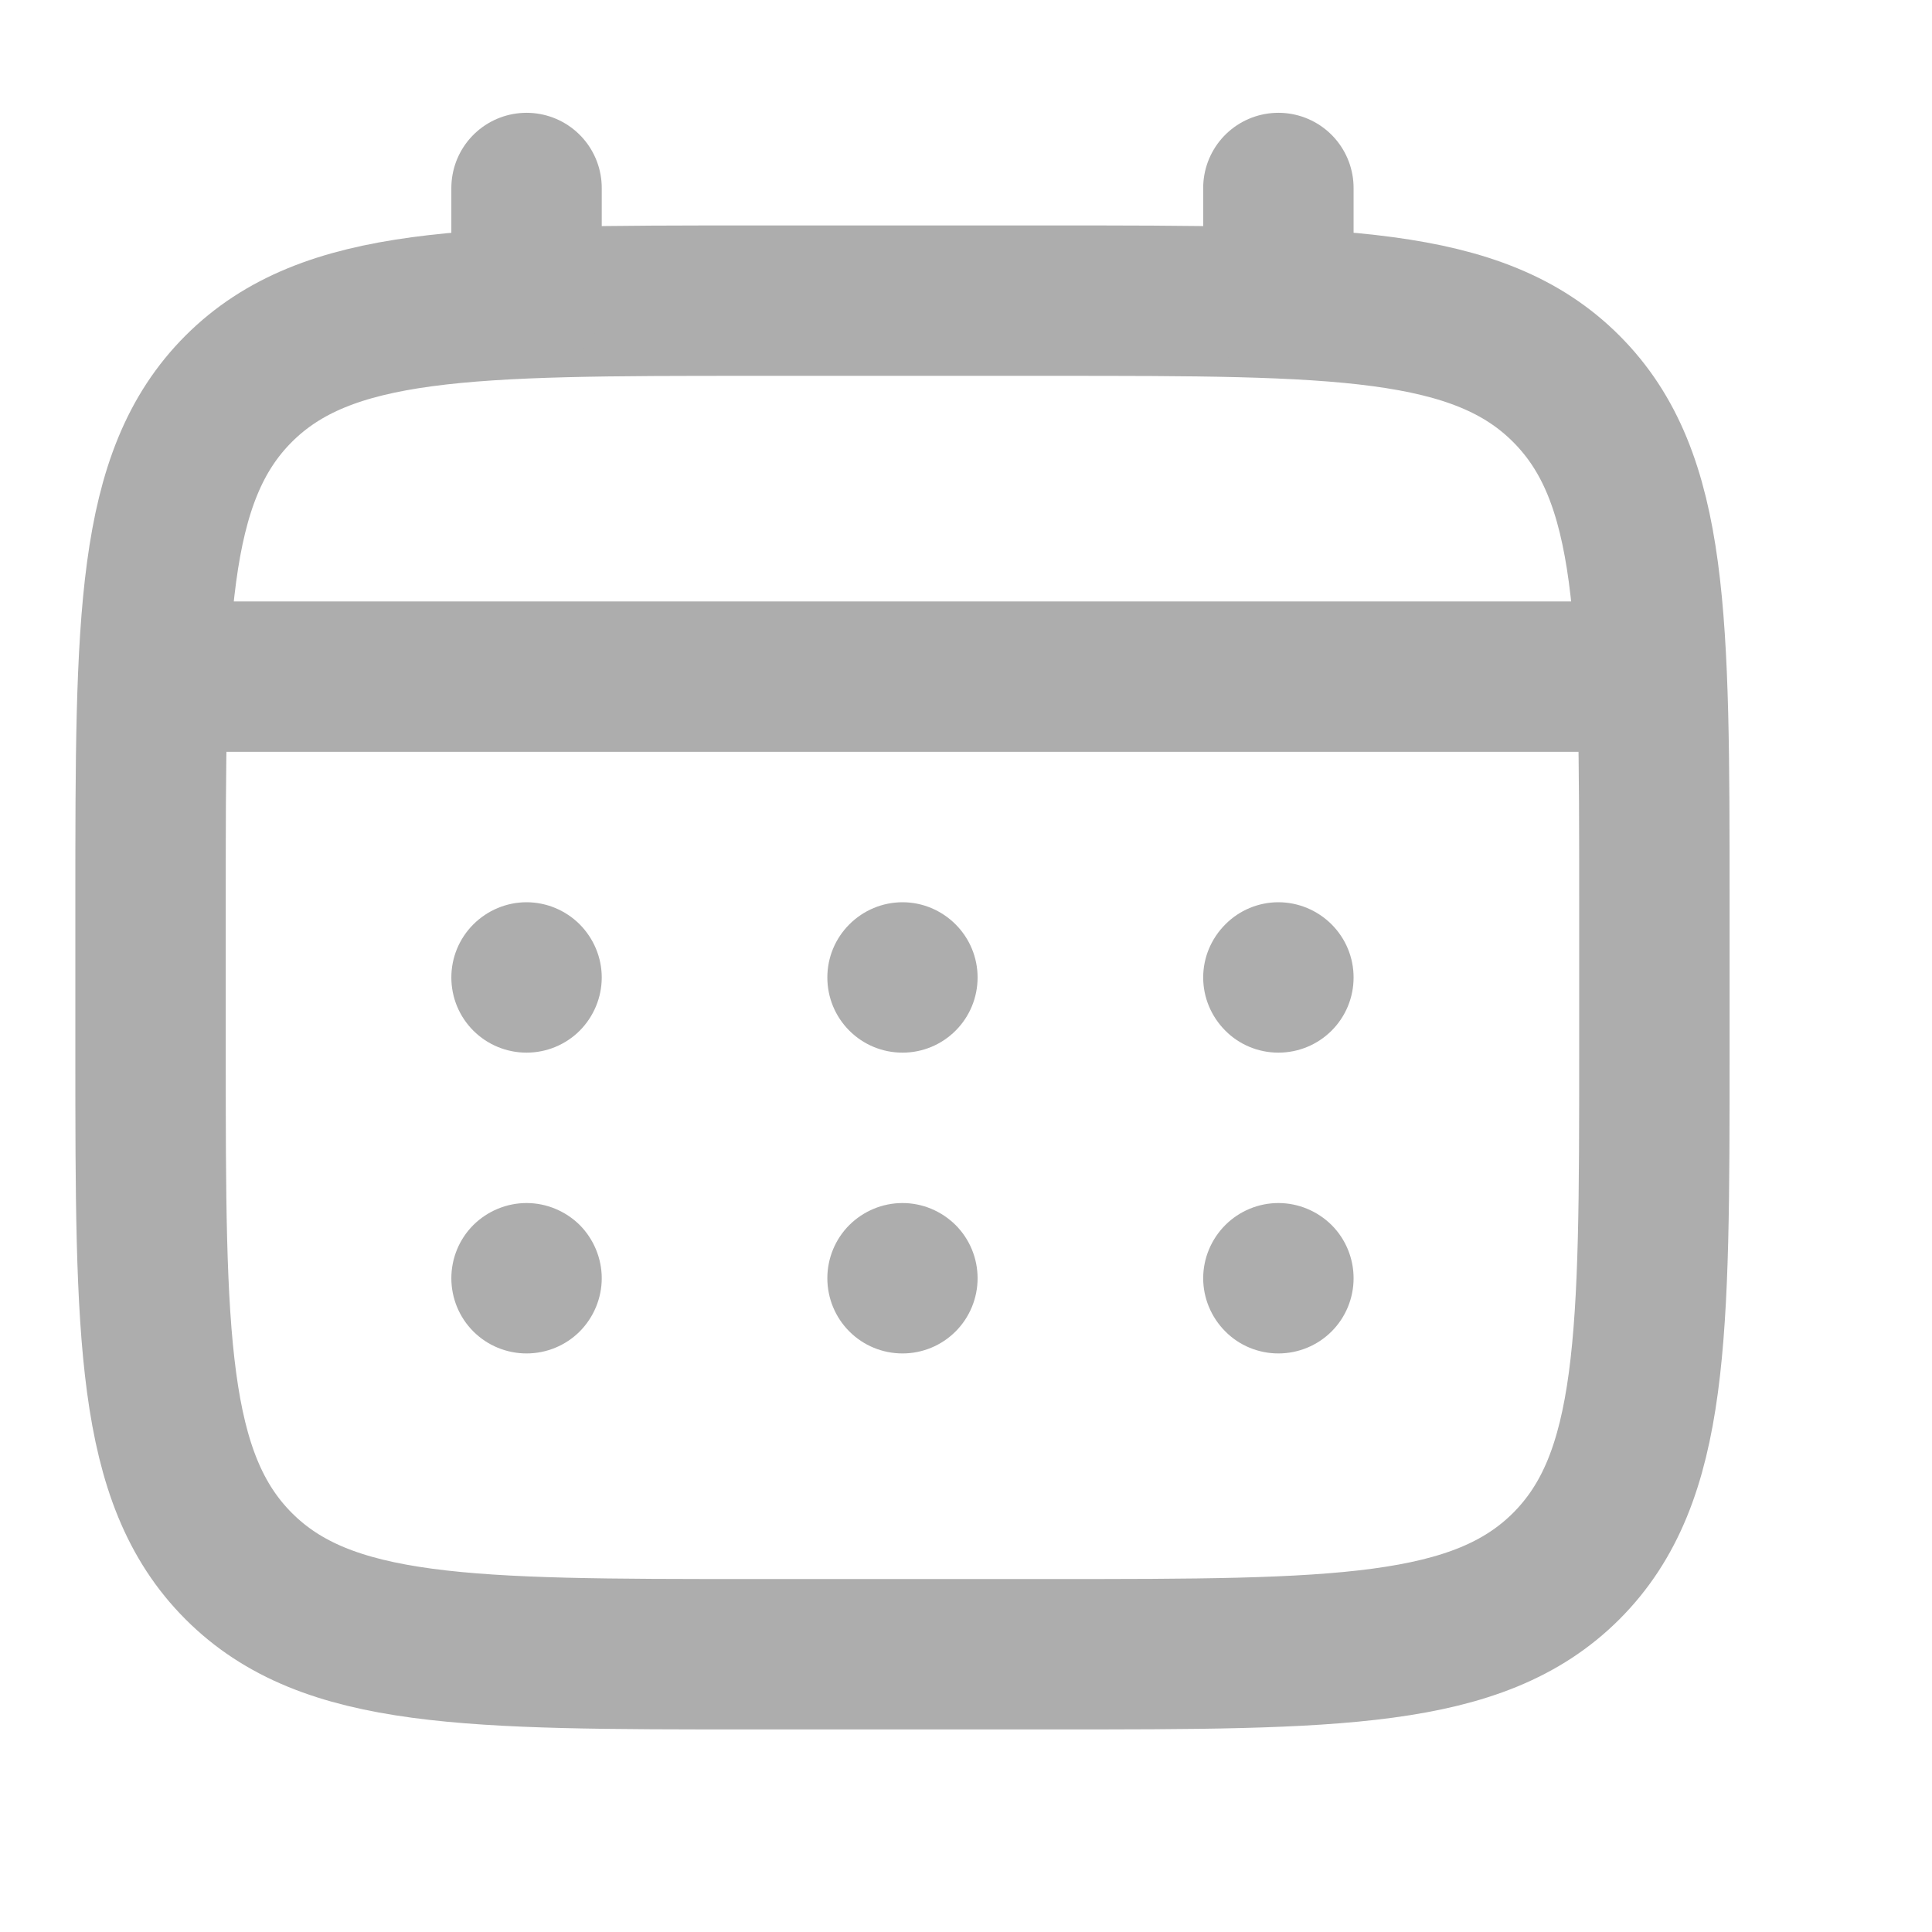
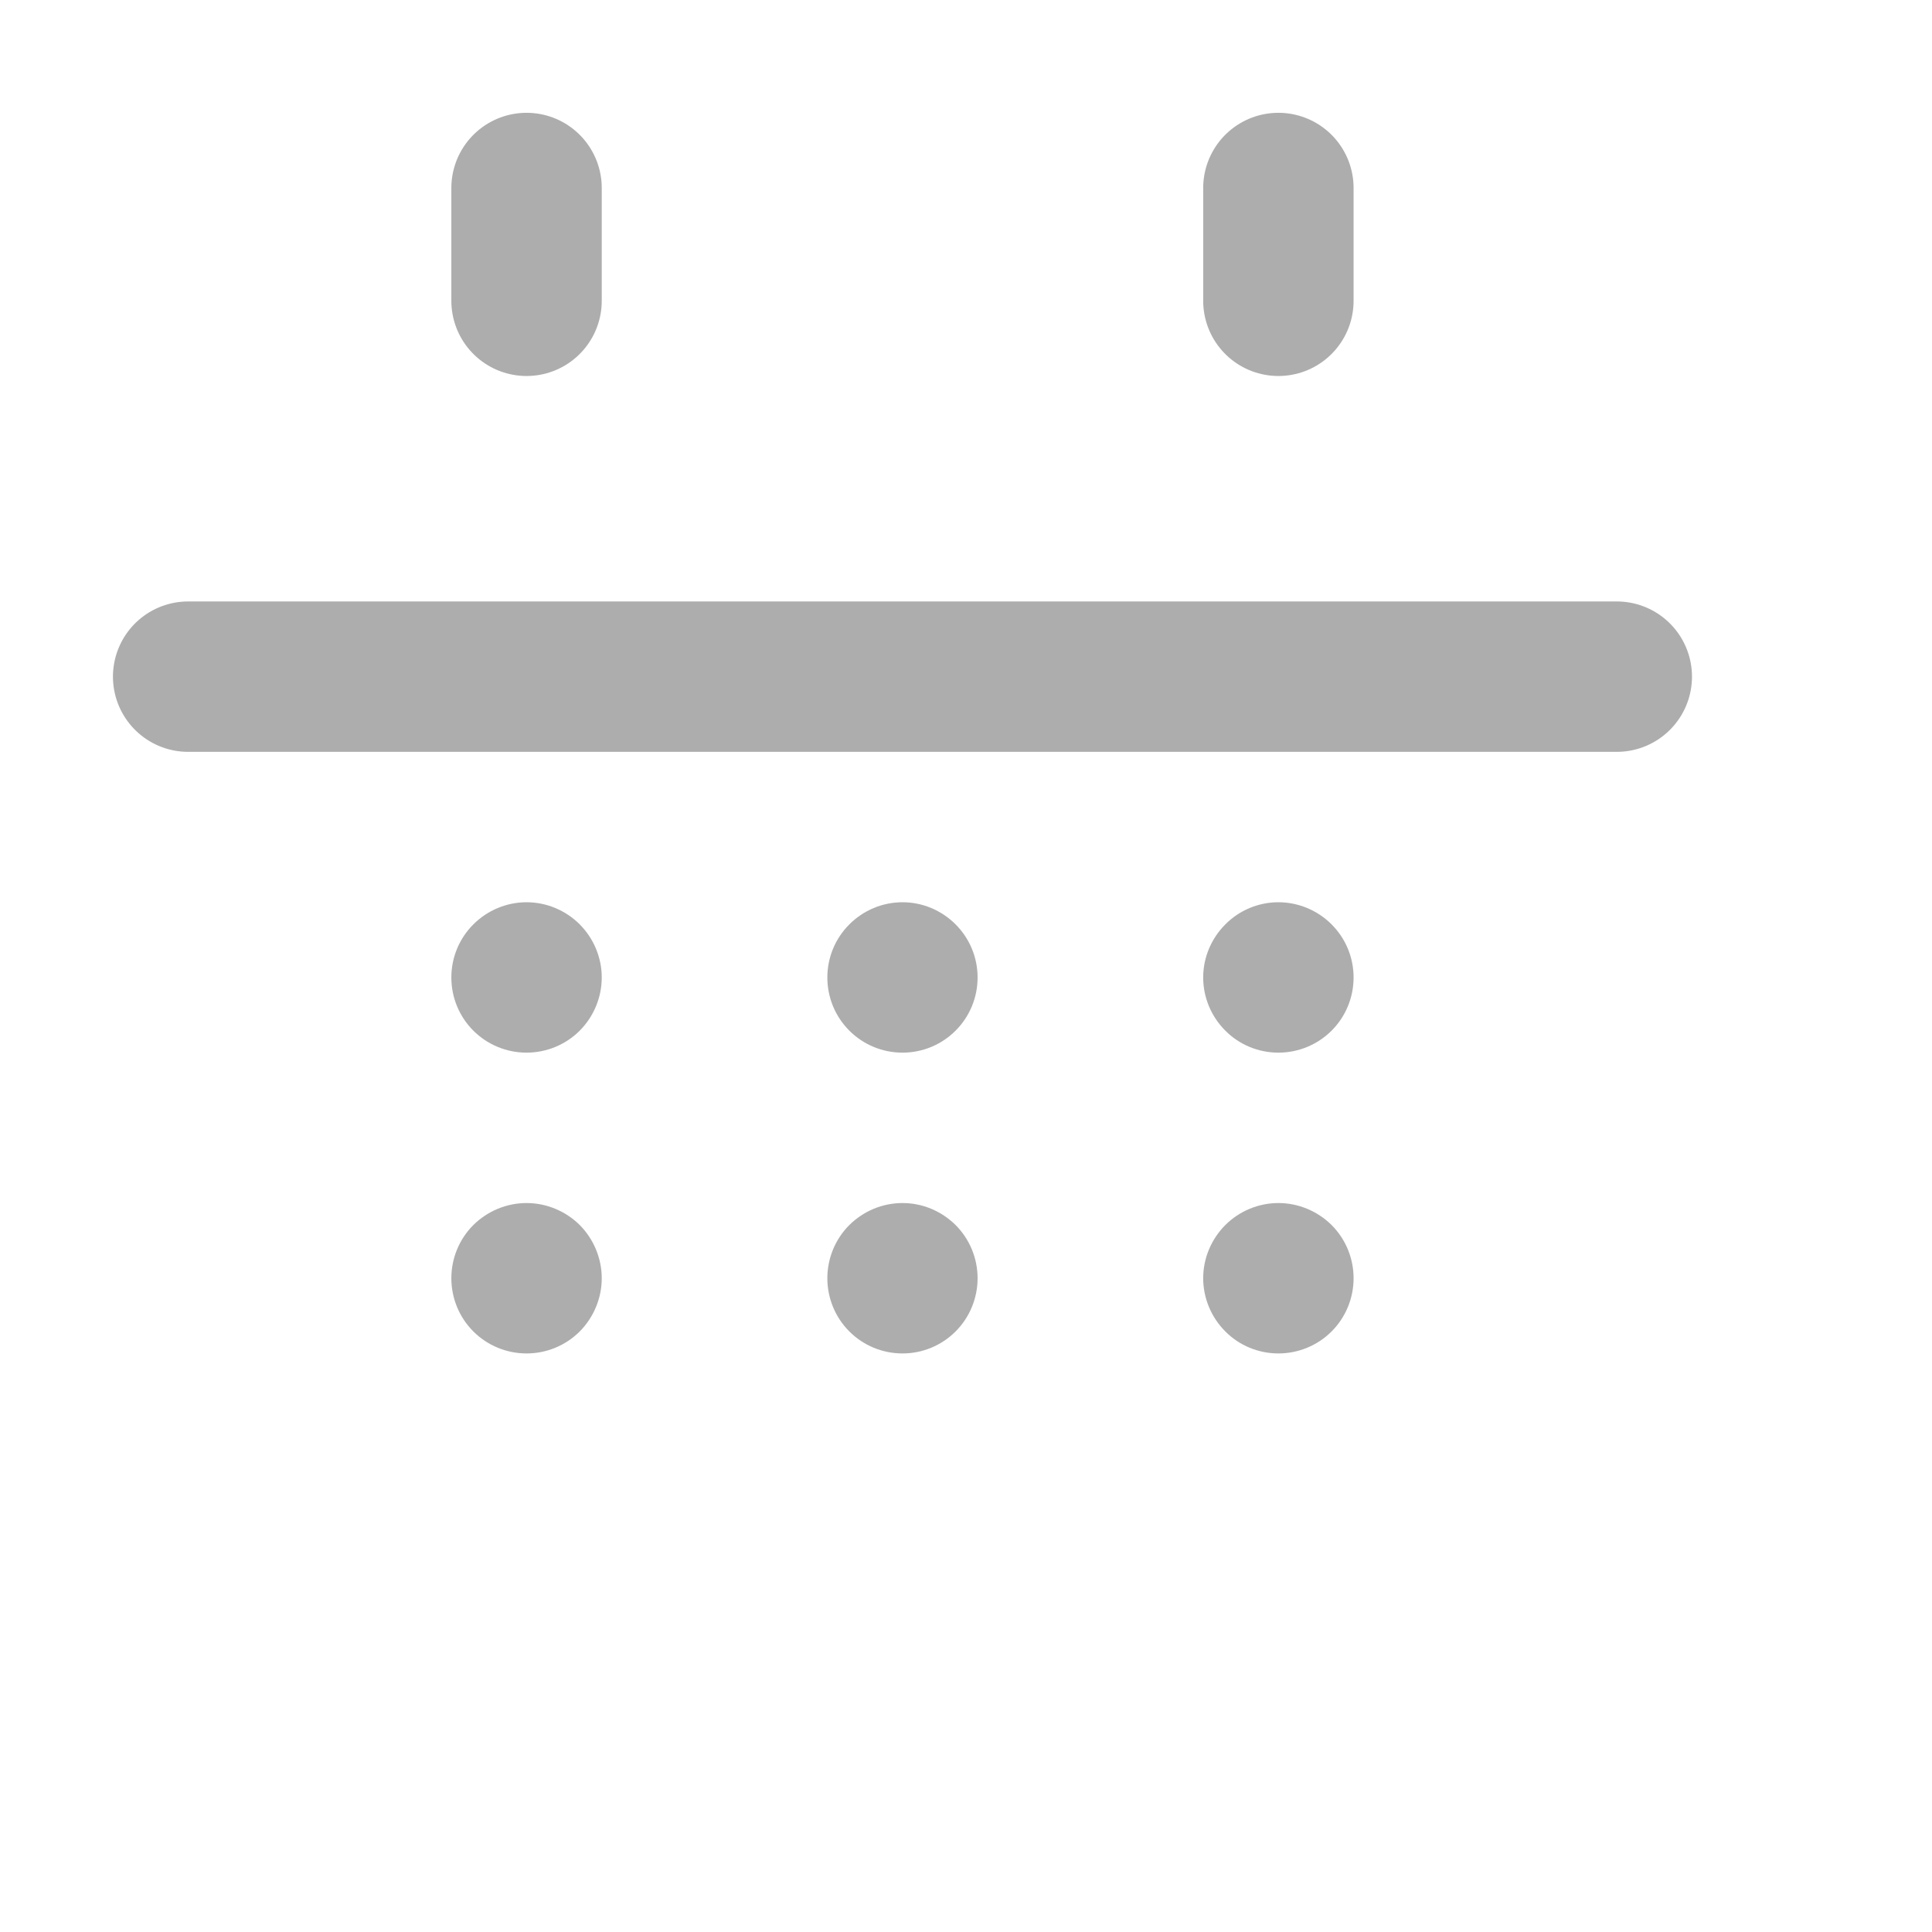
<svg xmlns="http://www.w3.org/2000/svg" fill="none" height="100%" overflow="visible" preserveAspectRatio="none" style="display: block;" viewBox="0 0 13 13" width="100%">
  <g id="icon">
    <g id="Group">
-       <path d="M1.013 6.071C1.013 4.163 1.013 3.209 1.606 2.616C2.199 2.024 3.153 2.023 5.061 2.023H7.084C8.992 2.023 9.947 2.023 10.539 2.616C11.132 3.209 11.132 4.163 11.132 6.071V7.083C11.132 8.991 11.132 9.945 10.539 10.538C9.946 11.13 8.992 11.131 7.084 11.131H5.061C3.153 11.131 2.198 11.131 1.606 10.538C1.014 9.945 1.013 8.991 1.013 7.083V6.071Z" id="Vector" stroke="#ADADAD" stroke-width="1.012" />
      <path d="M3.543 2.024V1.265M8.602 2.024V1.265M1.266 4.553H10.879" id="Vector_2" stroke="#ADADAD" stroke-linecap="round" stroke-width="1.012" />
      <path d="M9.108 8.601C9.108 8.735 9.055 8.864 8.96 8.959C8.865 9.054 8.736 9.107 8.602 9.107C8.468 9.107 8.339 9.054 8.245 8.959C8.15 8.864 8.096 8.735 8.096 8.601C8.096 8.467 8.15 8.338 8.245 8.243C8.339 8.149 8.468 8.095 8.602 8.095C8.736 8.095 8.865 8.149 8.96 8.243C9.055 8.338 9.108 8.467 9.108 8.601ZM9.108 6.577C9.108 6.712 9.055 6.84 8.96 6.935C8.865 7.03 8.736 7.083 8.602 7.083C8.468 7.083 8.339 7.03 8.245 6.935C8.15 6.84 8.096 6.712 8.096 6.577C8.096 6.443 8.15 6.315 8.245 6.22C8.339 6.125 8.468 6.071 8.602 6.071C8.736 6.071 8.865 6.125 8.96 6.22C9.055 6.315 9.108 6.443 9.108 6.577ZM6.578 8.601C6.578 8.735 6.525 8.864 6.43 8.959C6.335 9.054 6.207 9.107 6.073 9.107C5.938 9.107 5.81 9.054 5.715 8.959C5.62 8.864 5.567 8.735 5.567 8.601C5.567 8.467 5.62 8.338 5.715 8.243C5.81 8.149 5.938 8.095 6.073 8.095C6.207 8.095 6.335 8.149 6.43 8.243C6.525 8.338 6.578 8.467 6.578 8.601ZM6.578 6.577C6.578 6.712 6.525 6.84 6.43 6.935C6.335 7.03 6.207 7.083 6.073 7.083C5.938 7.083 5.81 7.03 5.715 6.935C5.62 6.84 5.567 6.712 5.567 6.577C5.567 6.443 5.62 6.315 5.715 6.22C5.81 6.125 5.938 6.071 6.073 6.071C6.207 6.071 6.335 6.125 6.43 6.22C6.525 6.315 6.578 6.443 6.578 6.577ZM4.049 8.601C4.049 8.735 3.995 8.864 3.901 8.959C3.806 9.054 3.677 9.107 3.543 9.107C3.409 9.107 3.28 9.054 3.185 8.959C3.09 8.864 3.037 8.735 3.037 8.601C3.037 8.467 3.09 8.338 3.185 8.243C3.28 8.149 3.409 8.095 3.543 8.095C3.677 8.095 3.806 8.149 3.901 8.243C3.995 8.338 4.049 8.467 4.049 8.601ZM4.049 6.577C4.049 6.712 3.995 6.84 3.901 6.935C3.806 7.03 3.677 7.083 3.543 7.083C3.409 7.083 3.28 7.03 3.185 6.935C3.09 6.84 3.037 6.712 3.037 6.577C3.037 6.443 3.09 6.315 3.185 6.22C3.28 6.125 3.409 6.071 3.543 6.071C3.677 6.071 3.806 6.125 3.901 6.22C3.995 6.315 4.049 6.443 4.049 6.577Z" fill="#ADADAD" id="Vector_3" />
    </g>
  </g>
</svg>